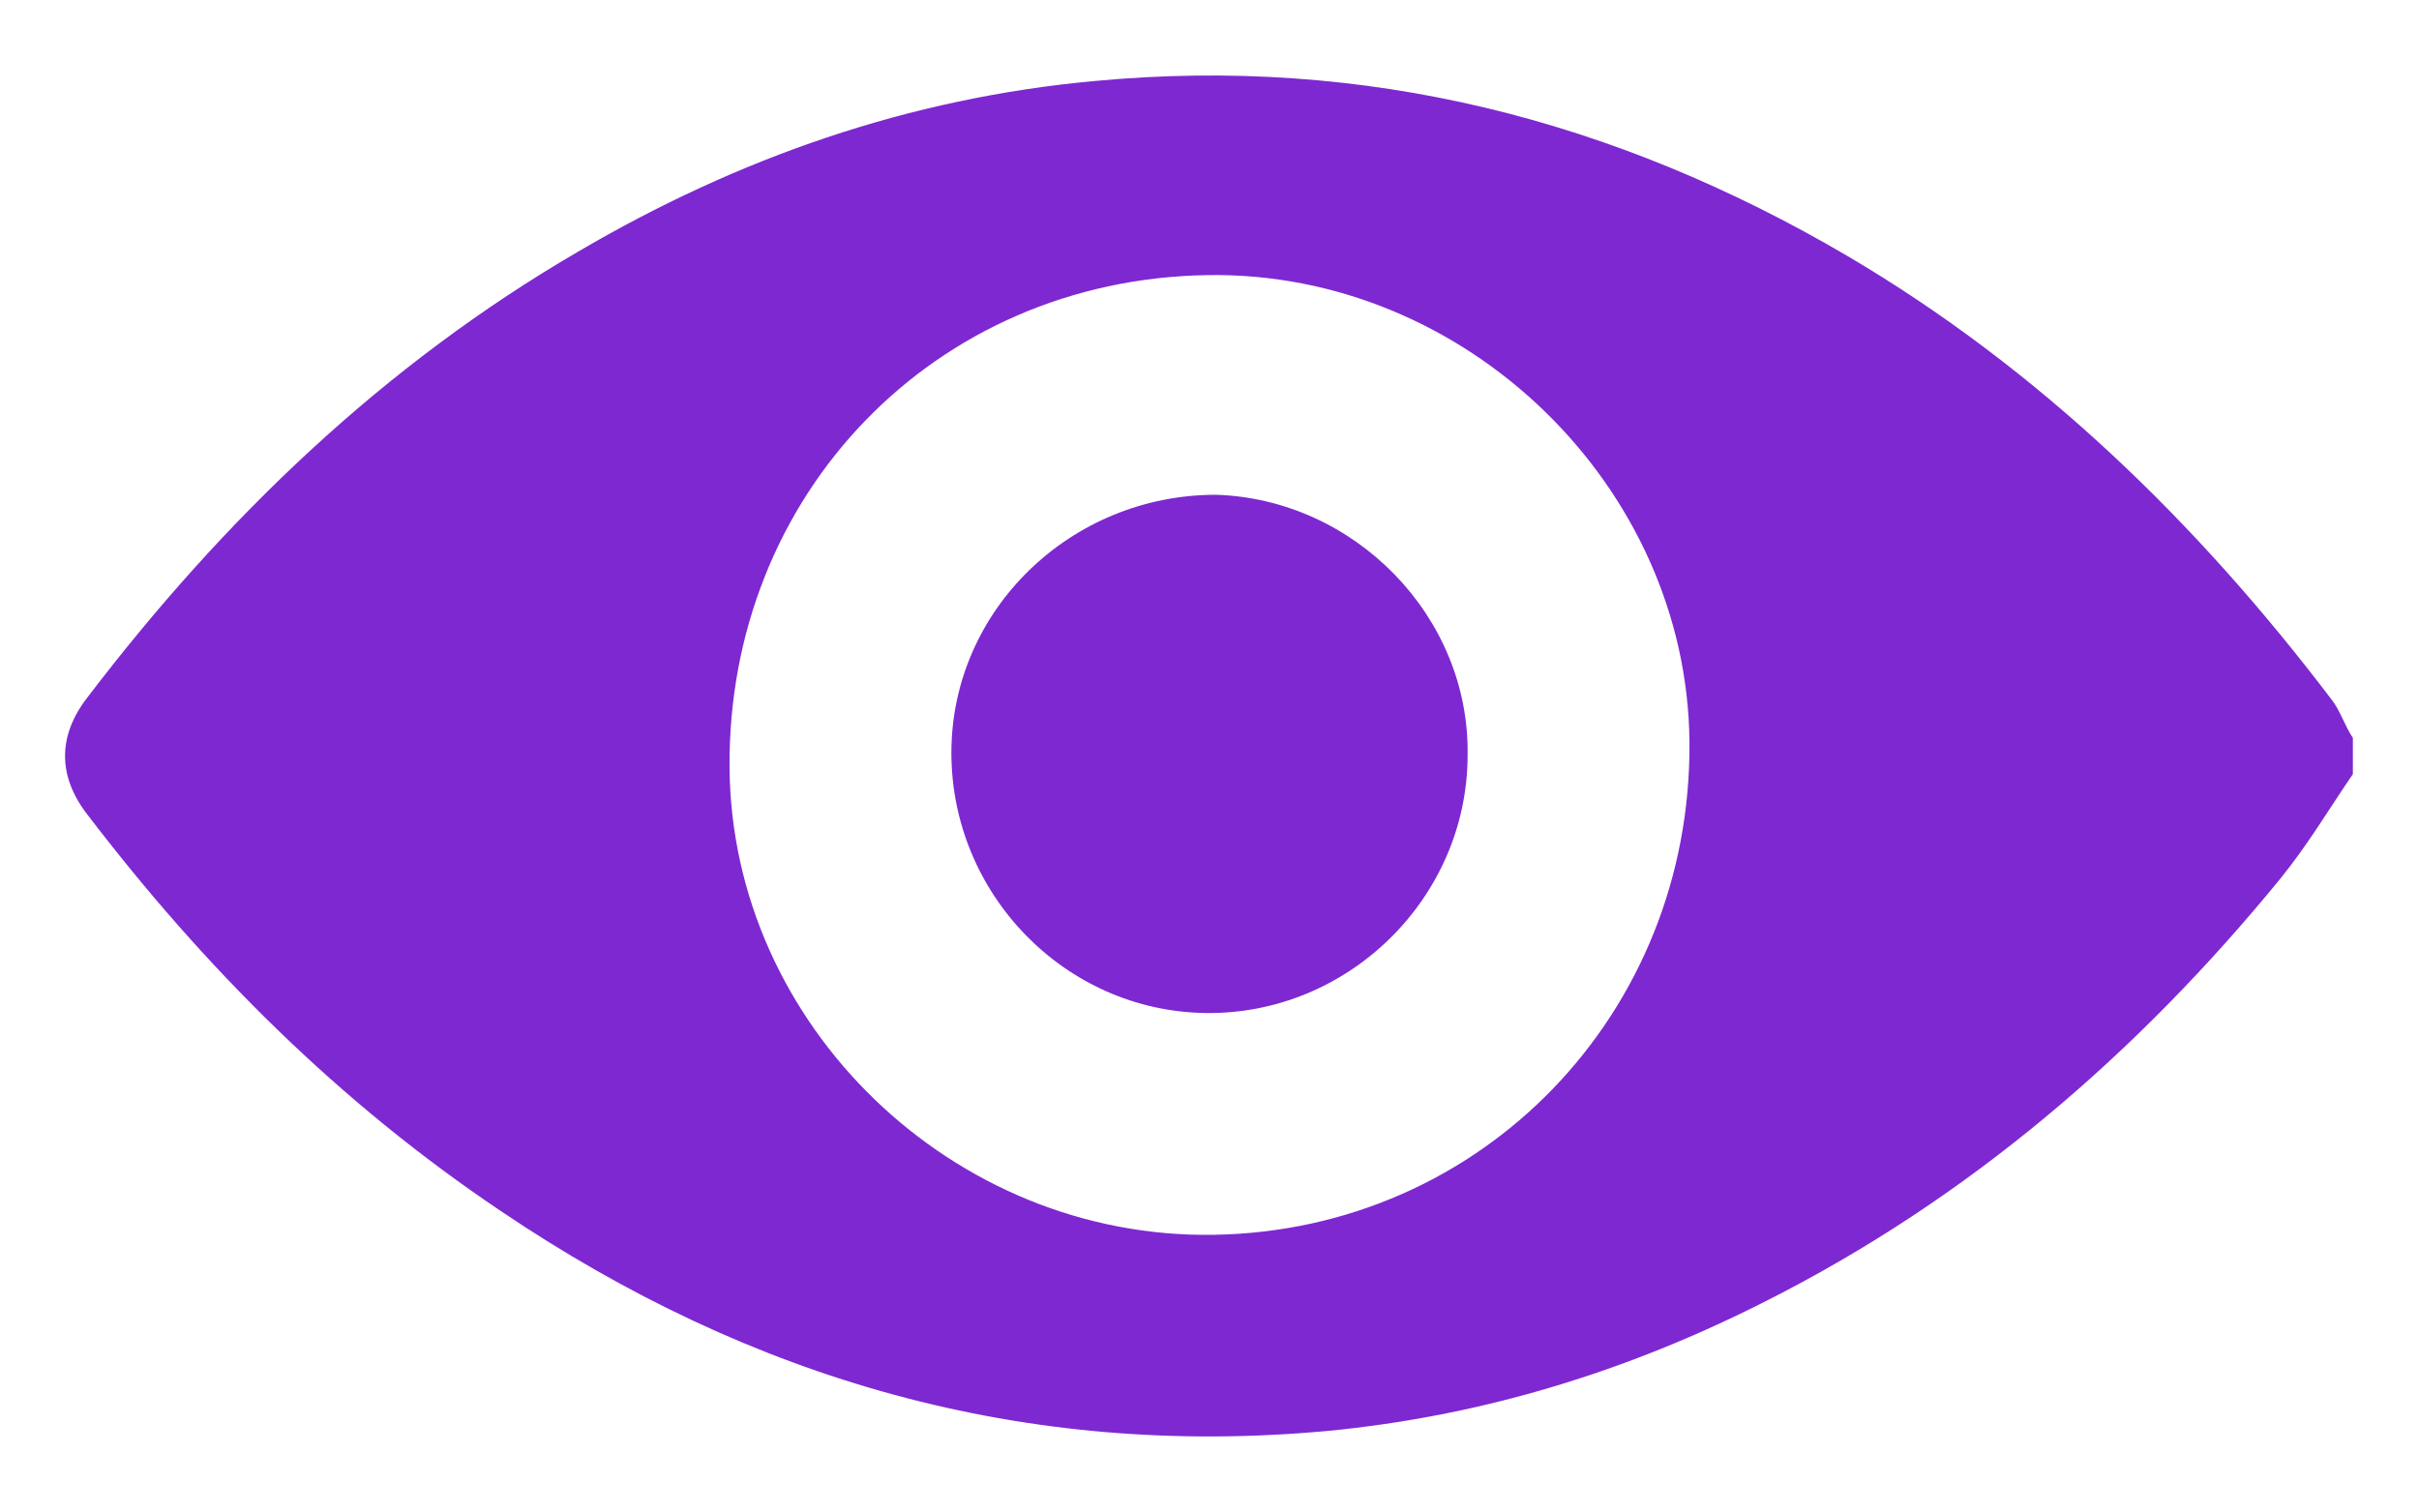
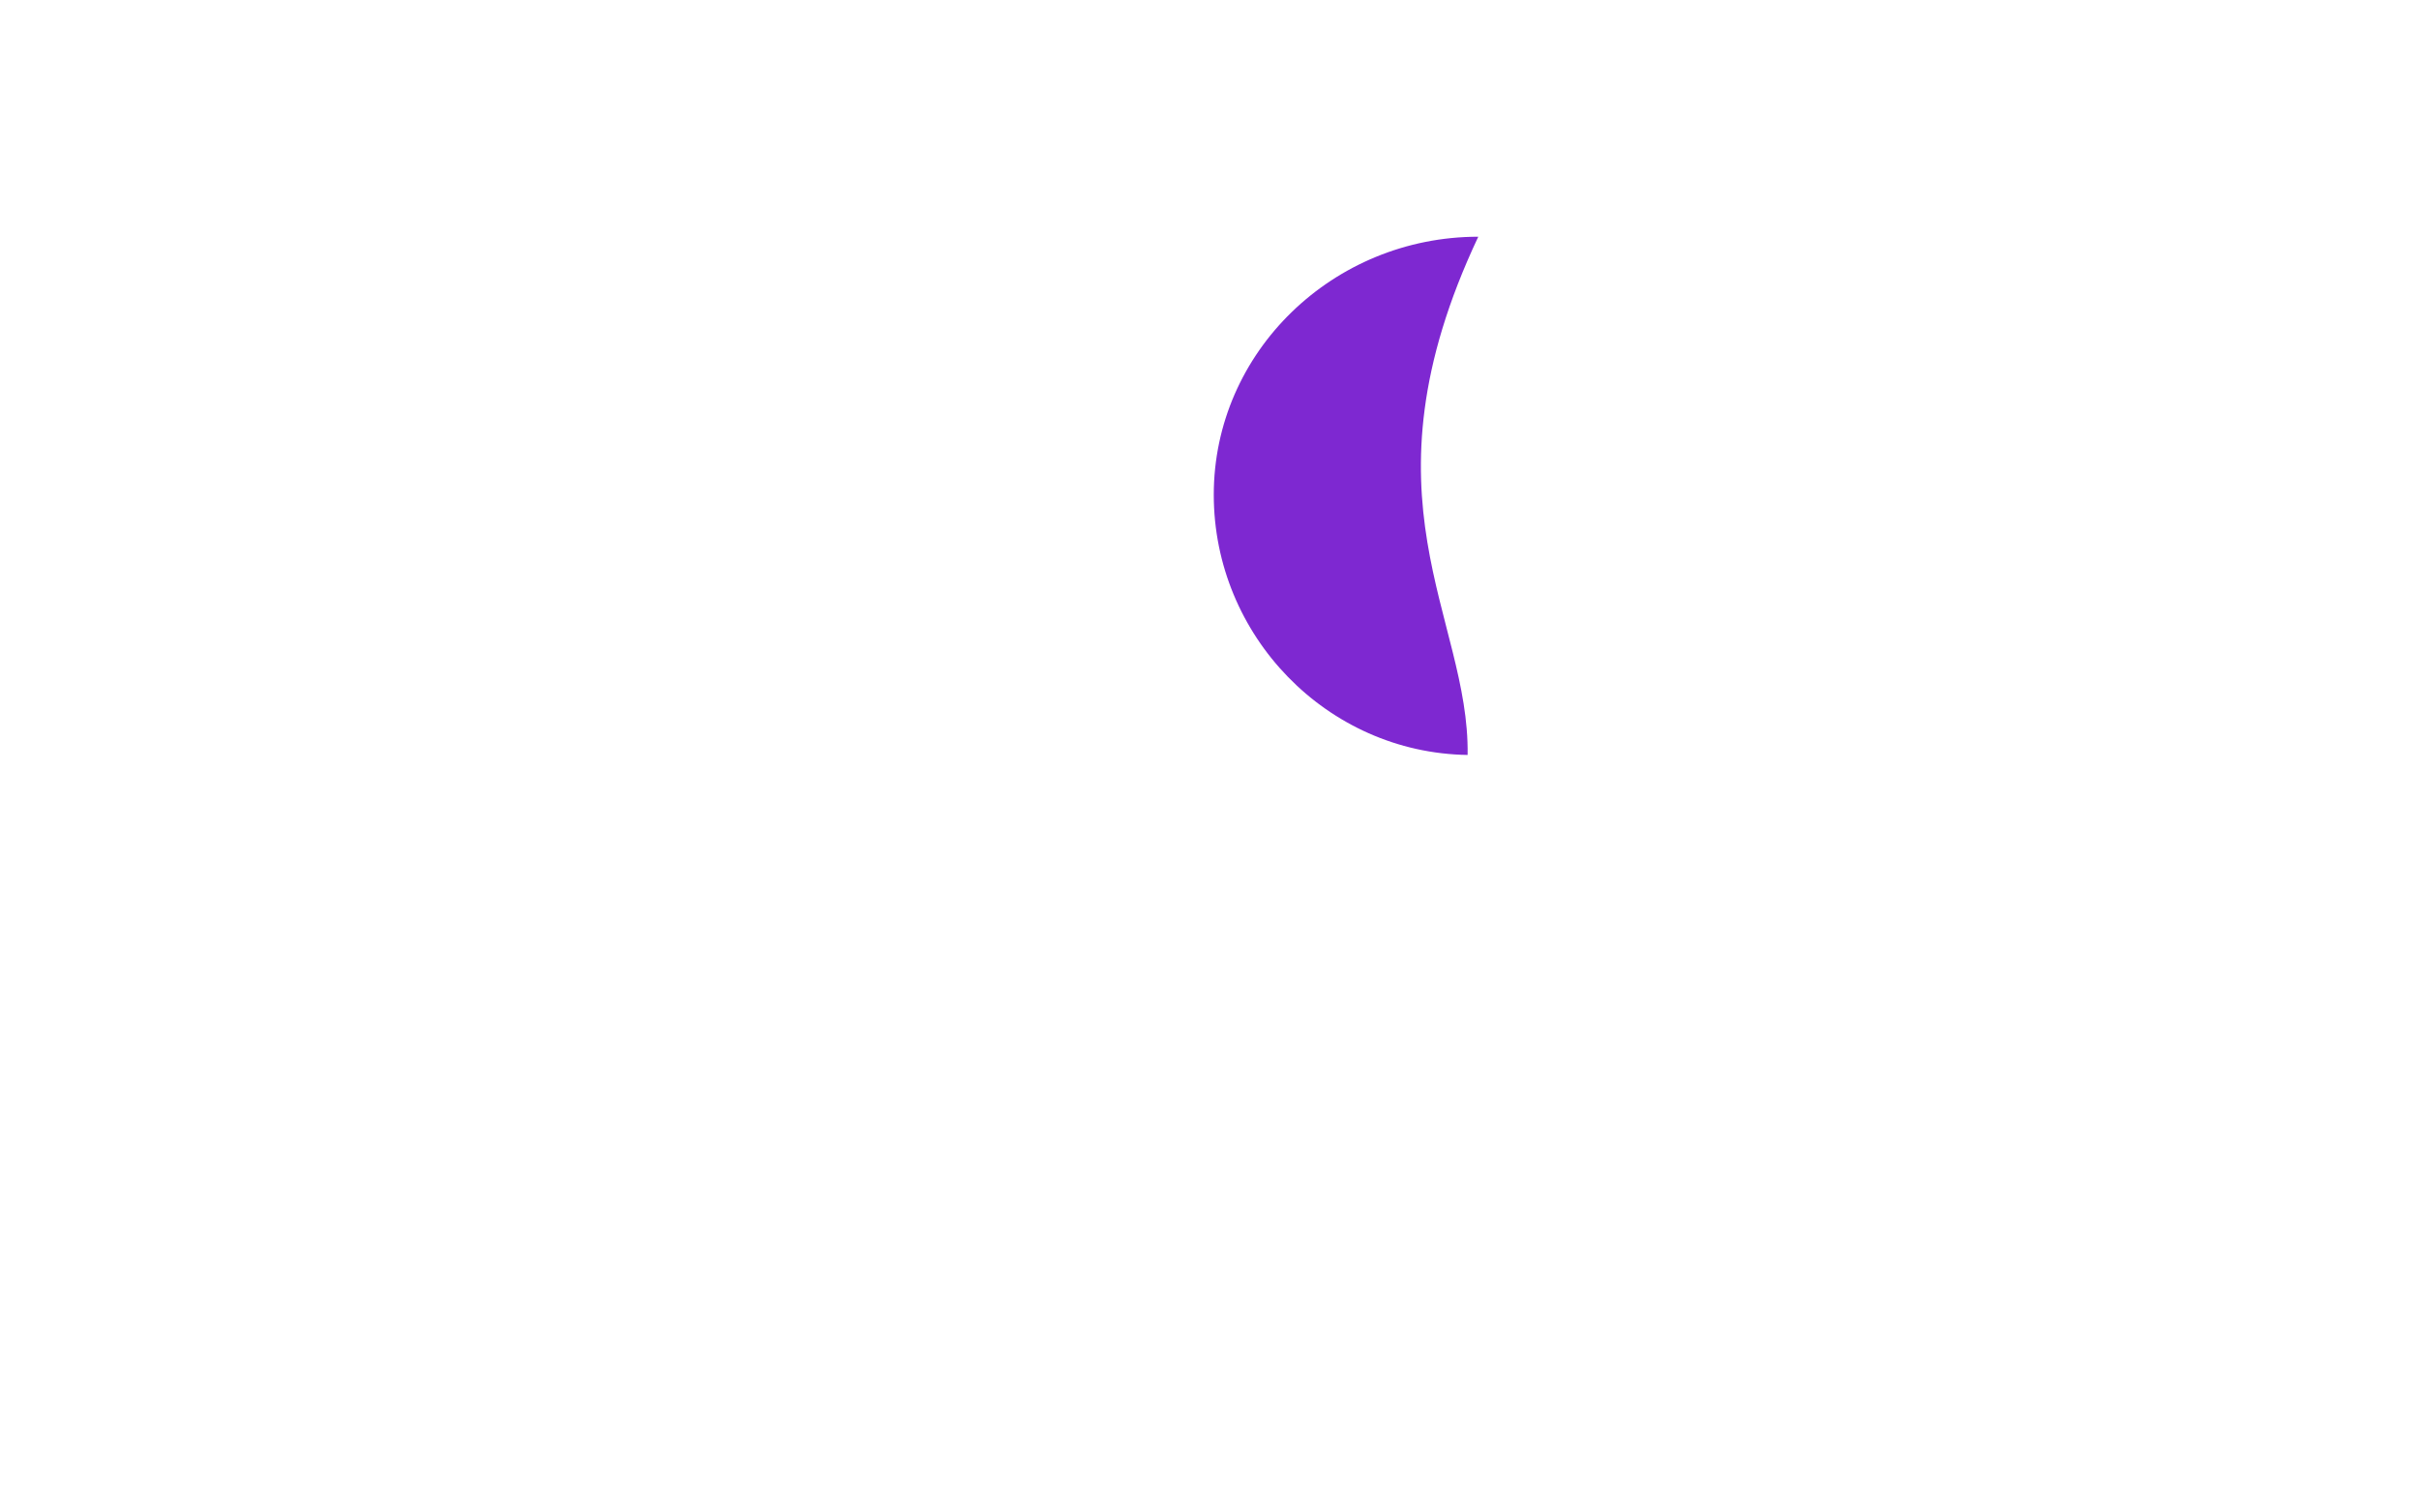
<svg xmlns="http://www.w3.org/2000/svg" version="1.1" id="Calque_1" x="0px" y="0px" viewBox="0 0 113.4 70.9" style="enable-background:new 0 0 113.4 70.9;" xml:space="preserve">
  <style type="text/css">
	.st0{fill:#7E28D1;}
</style>
  <g>
-     <path class="st0" d="M110.3,36.3c-1.1,1.6-2.1,3.3-3.4,4.9c-6.7,8.2-14.6,15-24.1,19.8c-6.5,3.3-13.3,5.4-20.6,6.1   c-14.2,1.3-27-2.4-38.7-10.3C15.9,51.7,9.6,45.4,4.1,38.2c-1.4-1.8-1.4-3.7,0-5.5c6.4-8.4,13.9-15.6,23-20.9   c7.5-4.4,15.5-7.2,24.2-8C64,2.6,75.7,5.6,86.6,12c9,5.3,16.4,12.5,22.7,20.8c0.4,0.5,0.6,1.2,1,1.8   C110.3,35.2,110.3,35.7,110.3,36.3z M56.9,57.9c12.6-0.2,22.4-10.4,22.3-23.1c-0.1-12-10.5-22.1-22.6-21.9   C43.8,13.1,34.1,23.2,34.2,36C34.3,48.1,44.7,58.1,56.9,57.9z" />
-     <path class="st0" d="M68.8,35.4c0,6.7-5.6,12.2-12.3,12.1c-6.6-0.1-11.9-5.6-11.9-12.2c0-6.7,5.6-12.1,12.4-12.1   C63.5,23.4,68.9,28.9,68.8,35.4z" />
+     <path class="st0" d="M68.8,35.4c-6.6-0.1-11.9-5.6-11.9-12.2c0-6.7,5.6-12.1,12.4-12.1   C63.5,23.4,68.9,28.9,68.8,35.4z" />
  </g>
</svg>